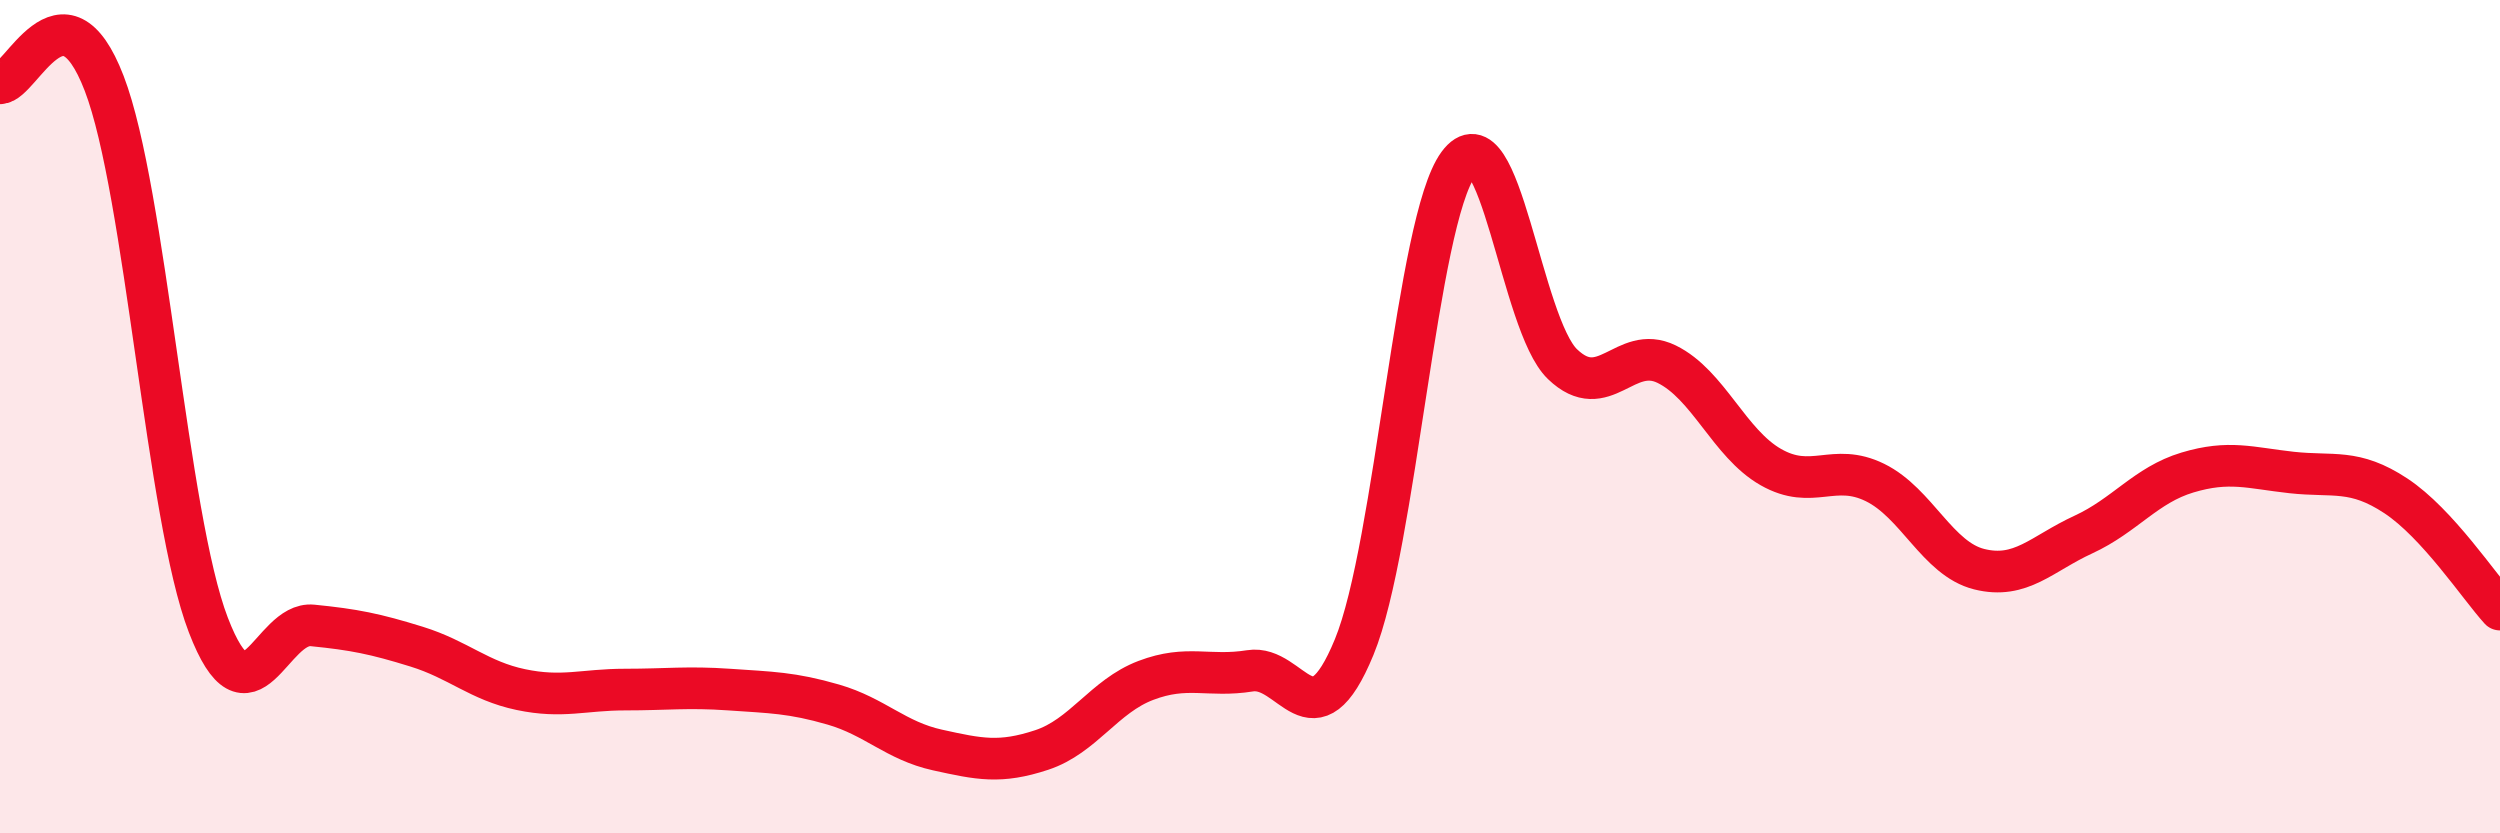
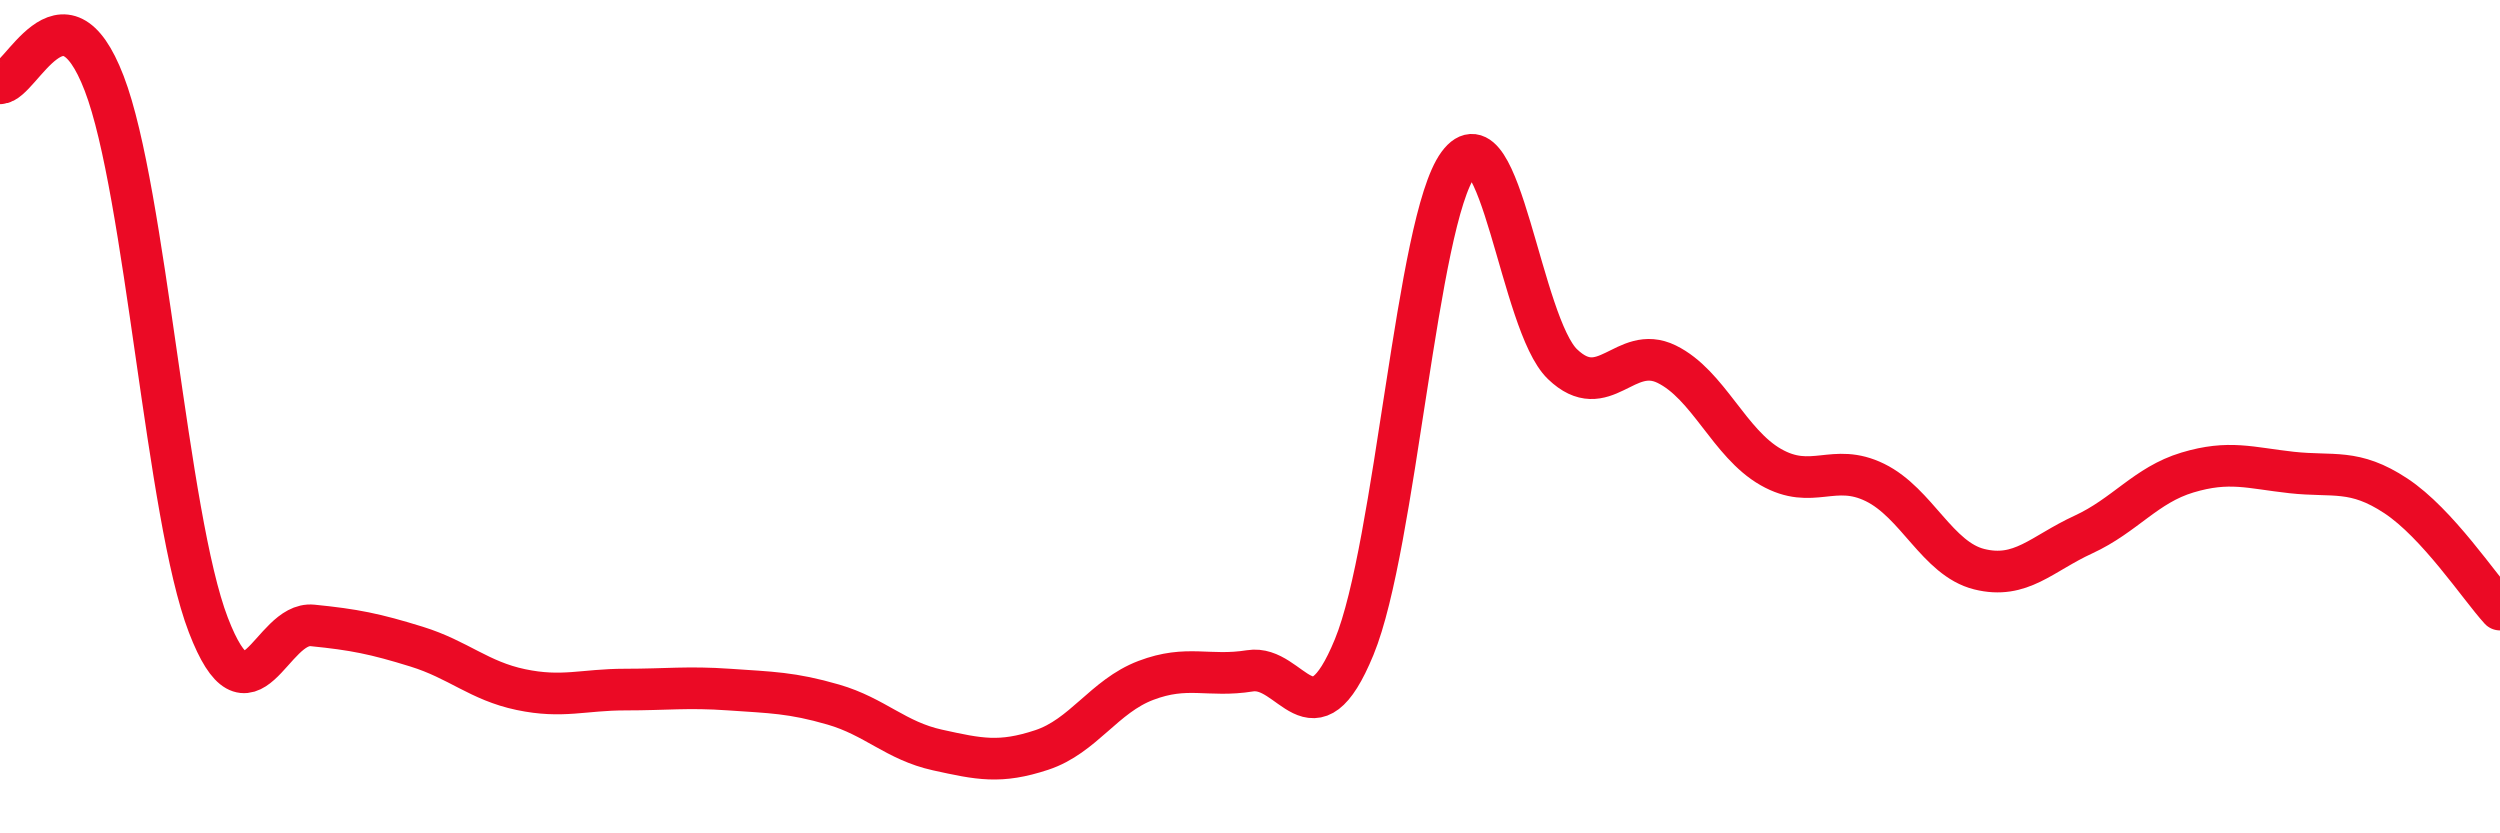
<svg xmlns="http://www.w3.org/2000/svg" width="60" height="20" viewBox="0 0 60 20">
-   <path d="M 0,2 C 0.5,2 1.5,-0.6 2.5,2 C 3.5,4.6 4,12.4 5,15 C 6,17.6 6.5,14.91 7.5,15.01 C 8.5,15.11 9,15.21 10,15.52 C 11,15.83 11.5,16.34 12.5,16.55 C 13.5,16.76 14,16.55 15,16.55 C 16,16.55 16.5,16.48 17.5,16.55 C 18.5,16.62 19,16.62 20,16.91 C 21,17.2 21.5,17.78 22.5,18 C 23.5,18.22 24,18.33 25,18 C 26,17.67 26.5,16.71 27.5,16.33 C 28.5,15.95 29,16.26 30,16.1 C 31,15.94 31.5,17.96 32.5,15.53 C 33.5,13.1 34,5.3 35,3.94 C 36,2.58 36.5,7.78 37.5,8.74 C 38.5,9.7 39,8.25 40,8.74 C 41,9.23 41.5,10.64 42.5,11.21 C 43.5,11.78 44,11.09 45,11.58 C 46,12.07 46.5,13.41 47.5,13.66 C 48.5,13.91 49,13.29 50,12.83 C 51,12.37 51.5,11.64 52.5,11.34 C 53.5,11.04 54,11.23 55,11.34 C 56,11.45 56.5,11.24 57.5,11.9 C 58.5,12.56 59.5,14.08 60,14.63L60 20L0 20Z" fill="#EB0A25" opacity="0.1" stroke-linecap="round" stroke-linejoin="round" />
  <path d="M 0,2 C 0.5,2 1.5,-0.6 2.5,2 C 3.5,4.6 4,12.4 5,15 C 6,17.6 6.5,14.91 7.5,15.01 C 8.5,15.11 9,15.21 10,15.52 C 11,15.83 11.5,16.34 12.5,16.55 C 13.5,16.76 14,16.55 15,16.55 C 16,16.55 16.5,16.48 17.5,16.55 C 18.5,16.62 19,16.62 20,16.91 C 21,17.2 21.5,17.78 22.5,18 C 23.5,18.22 24,18.33 25,18 C 26,17.67 26.5,16.71 27.5,16.33 C 28.5,15.95 29,16.26 30,16.1 C 31,15.94 31.5,17.96 32.5,15.53 C 33.5,13.1 34,5.3 35,3.94 C 36,2.58 36.5,7.78 37.5,8.74 C 38.5,9.7 39,8.25 40,8.74 C 41,9.23 41.5,10.64 42.5,11.21 C 43.5,11.78 44,11.09 45,11.58 C 46,12.07 46.5,13.41 47.5,13.66 C 48.5,13.91 49,13.29 50,12.83 C 51,12.37 51.5,11.64 52.5,11.34 C 53.5,11.04 54,11.23 55,11.34 C 56,11.45 56.5,11.24 57.5,11.9 C 58.5,12.56 59.5,14.08 60,14.63" stroke="#EB0A25" stroke-width="1" fill="none" stroke-linecap="round" stroke-linejoin="round" />
</svg>